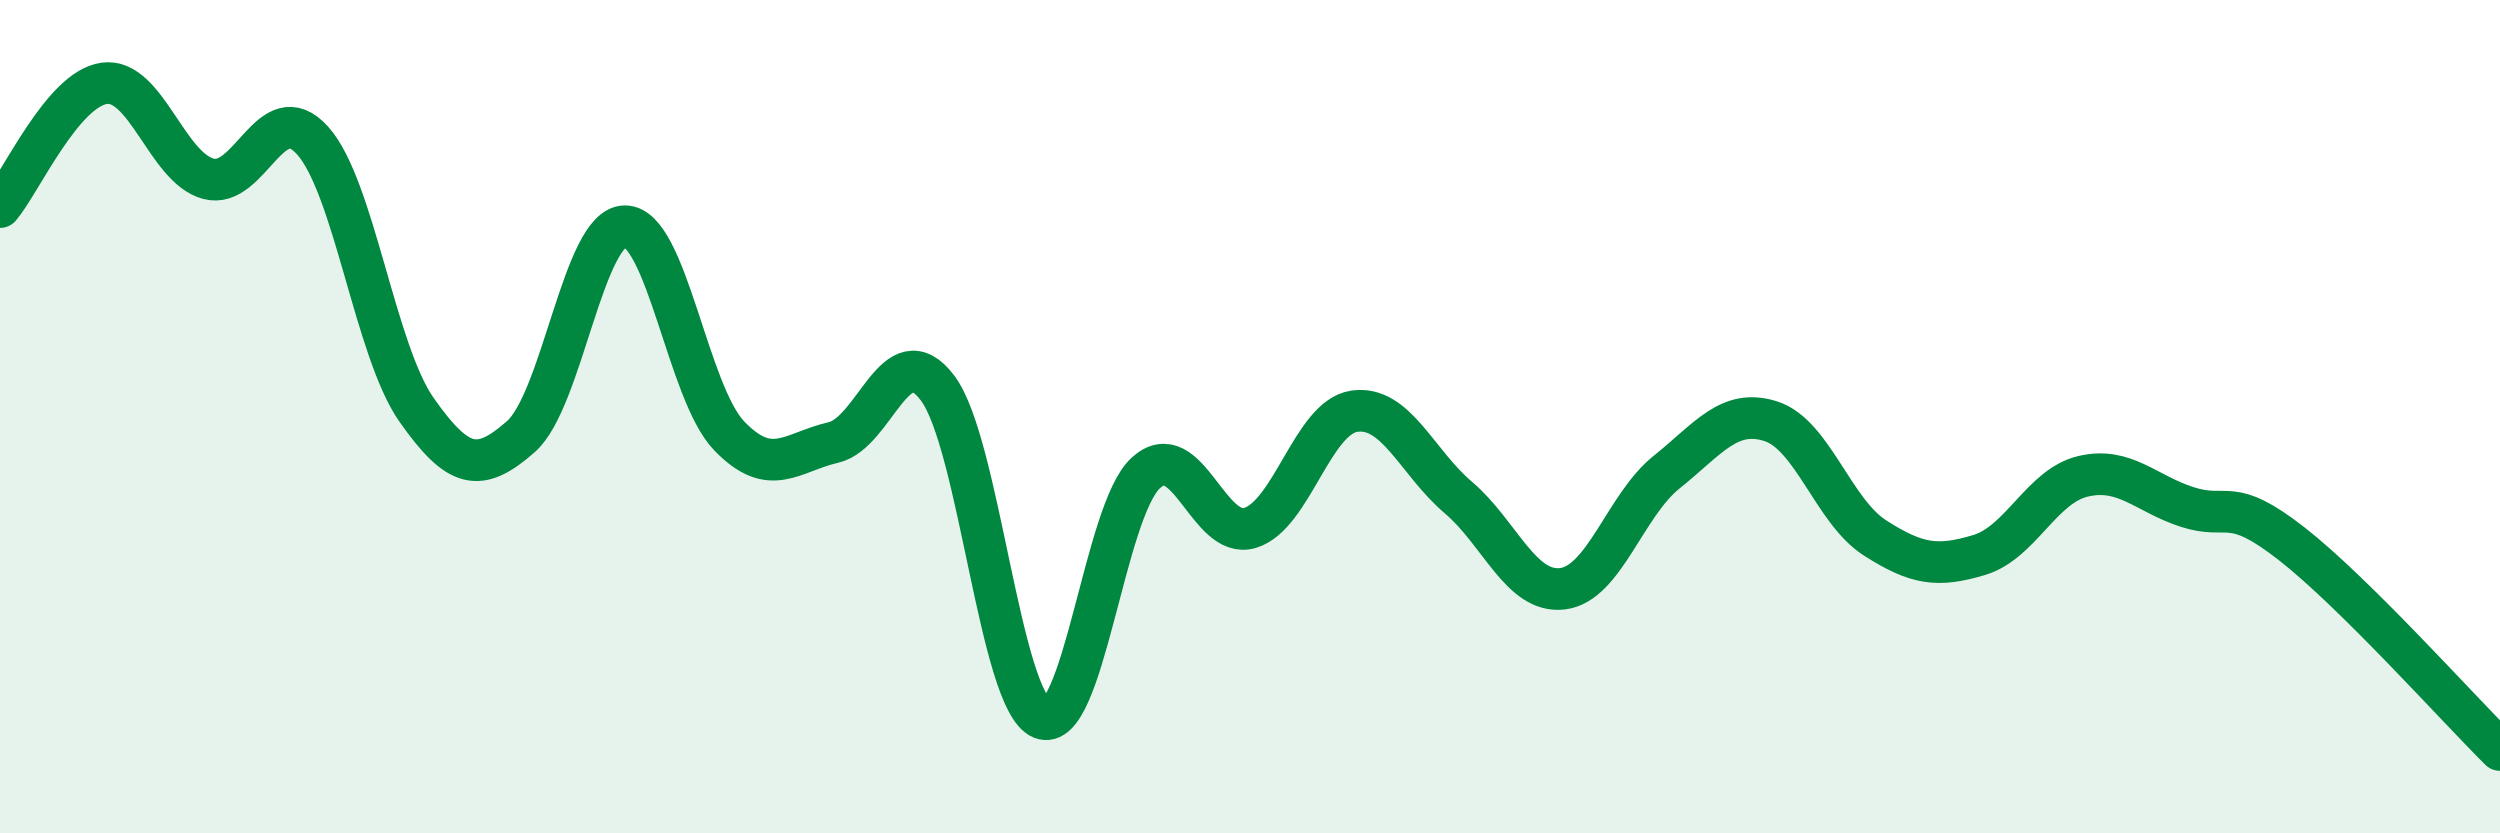
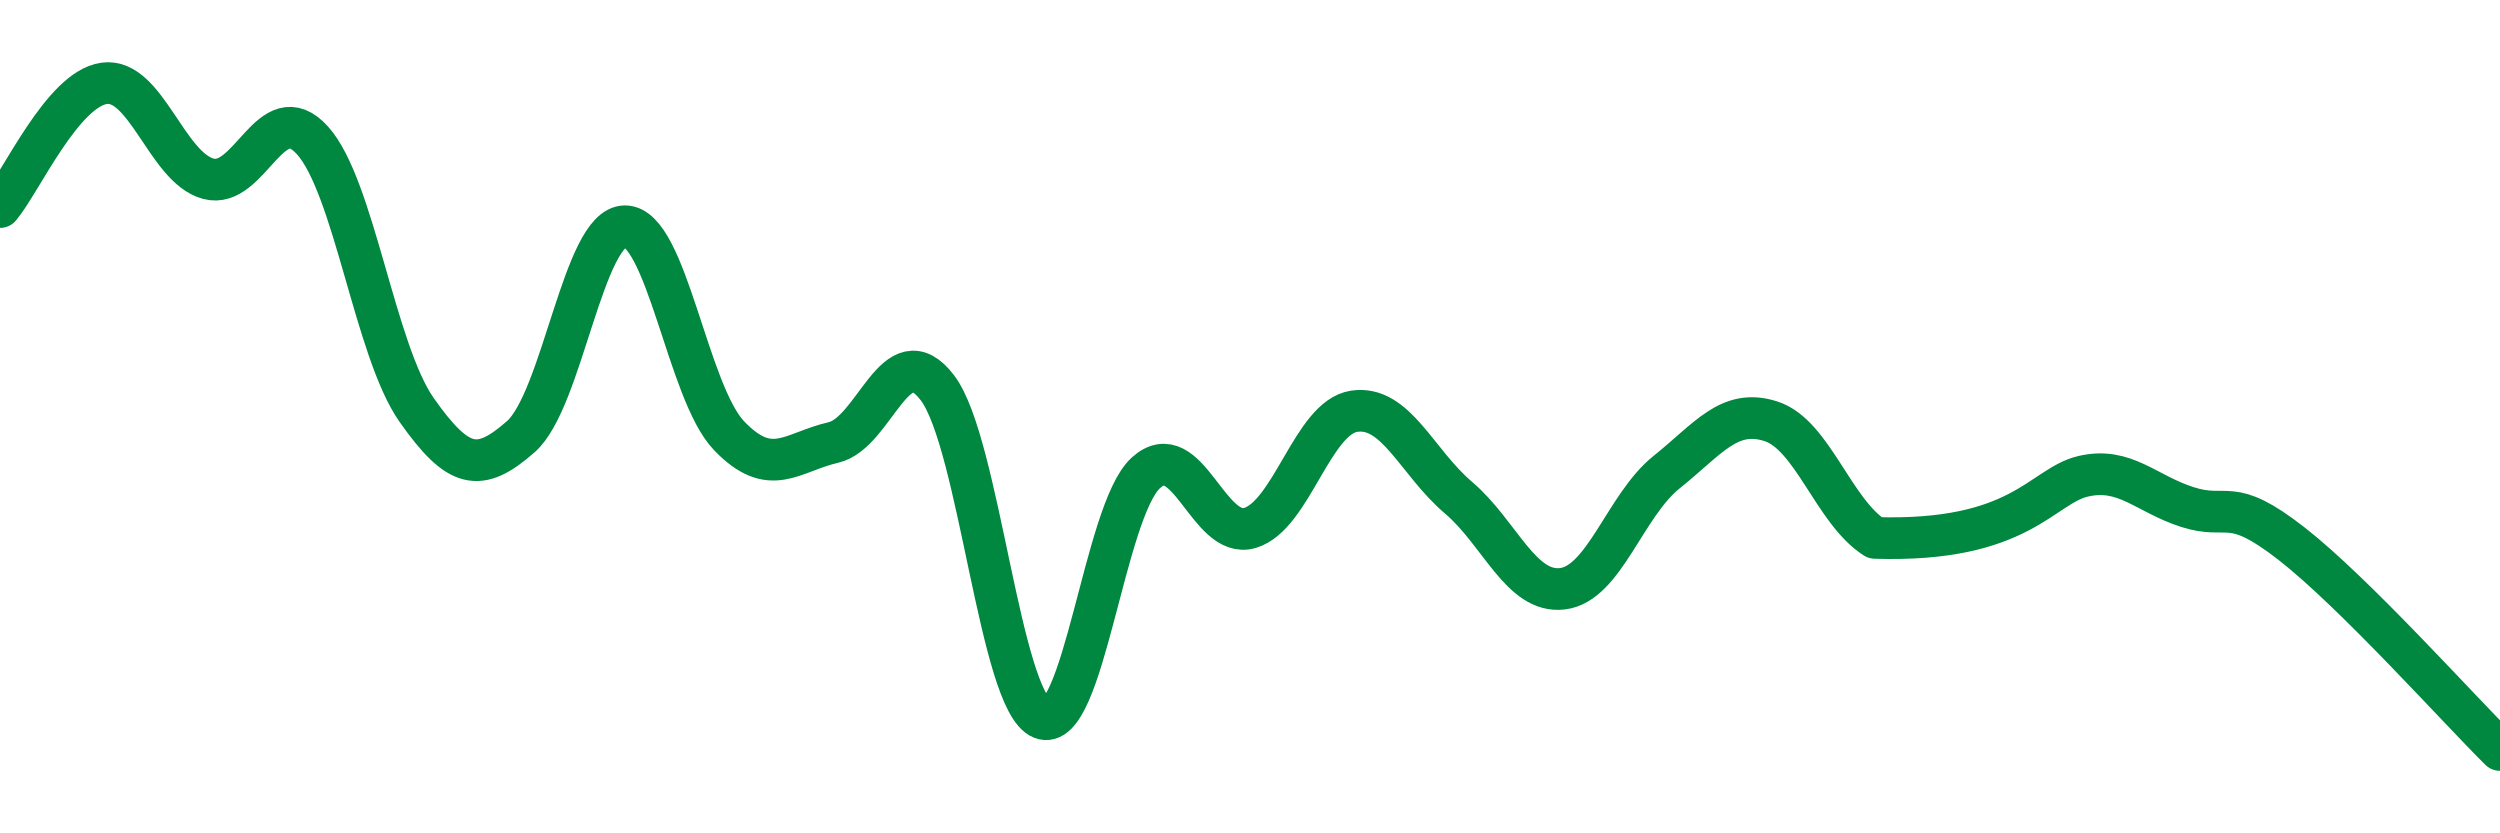
<svg xmlns="http://www.w3.org/2000/svg" width="60" height="20" viewBox="0 0 60 20">
-   <path d="M 0,4.97 C 0.5,4.38 1.5,2.14 2.5,2 C 3.5,1.86 4,4.02 5,4.29 C 6,4.56 6.5,2.26 7.5,3.37 C 8.5,4.48 9,8.42 10,9.84 C 11,11.26 11.5,11.36 12.5,10.48 C 13.5,9.6 14,5.43 15,5.43 C 16,5.43 16.5,9.42 17.5,10.46 C 18.5,11.5 19,10.85 20,10.62 C 21,10.39 21.5,7.99 22.5,9.31 C 23.5,10.63 24,16.83 25,17.24 C 26,17.65 26.5,12.26 27.5,11.35 C 28.5,10.44 29,12.97 30,12.67 C 31,12.37 31.5,10.02 32.5,9.87 C 33.5,9.72 34,11.09 35,11.94 C 36,12.79 36.5,14.25 37.5,14.13 C 38.5,14.01 39,12.13 40,11.33 C 41,10.53 41.5,9.79 42.5,10.11 C 43.5,10.43 44,12.27 45,12.91 C 46,13.55 46.5,13.62 47.5,13.32 C 48.5,13.02 49,11.66 50,11.43 C 51,11.2 51.5,11.85 52.5,12.17 C 53.5,12.49 53.5,11.88 55,13.05 C 56.5,14.22 59,17.01 60,18L60 20L0 20Z" fill="#008740" opacity="0.1" stroke-linecap="round" stroke-linejoin="round" />
-   <path d="M 0,4.97 C 0.5,4.38 1.5,2.14 2.5,2 C 3.5,1.86 4,4.02 5,4.29 C 6,4.56 6.5,2.26 7.5,3.37 C 8.5,4.48 9,8.42 10,9.84 C 11,11.26 11.5,11.36 12.5,10.48 C 13.5,9.6 14,5.43 15,5.43 C 16,5.43 16.5,9.42 17.5,10.46 C 18.5,11.5 19,10.85 20,10.62 C 21,10.39 21.5,7.99 22.5,9.31 C 23.5,10.63 24,16.83 25,17.24 C 26,17.65 26.5,12.26 27.5,11.35 C 28.5,10.44 29,12.97 30,12.67 C 31,12.37 31.5,10.02 32.5,9.87 C 33.5,9.72 34,11.09 35,11.94 C 36,12.79 36.5,14.25 37.5,14.13 C 38.5,14.01 39,12.13 40,11.33 C 41,10.53 41.5,9.79 42.5,10.11 C 43.5,10.43 44,12.27 45,12.91 C 46,13.55 46.5,13.62 47.5,13.32 C 48.5,13.02 49,11.66 50,11.43 C 51,11.2 51.5,11.85 52.5,12.17 C 53.5,12.49 53.5,11.88 55,13.05 C 56.5,14.22 59,17.01 60,18" stroke="#008740" stroke-width="1" fill="none" stroke-linecap="round" stroke-linejoin="round" />
+   <path d="M 0,4.97 C 0.5,4.38 1.5,2.14 2.5,2 C 3.5,1.86 4,4.02 5,4.29 C 6,4.56 6.5,2.26 7.5,3.37 C 8.5,4.48 9,8.42 10,9.84 C 11,11.26 11.5,11.36 12.5,10.48 C 13.5,9.6 14,5.43 15,5.43 C 16,5.43 16.5,9.42 17.5,10.46 C 18.5,11.5 19,10.85 20,10.62 C 21,10.39 21.5,7.99 22.5,9.31 C 23.5,10.63 24,16.83 25,17.24 C 26,17.65 26.5,12.26 27.5,11.35 C 28.5,10.44 29,12.97 30,12.67 C 31,12.37 31.5,10.02 32.5,9.87 C 33.5,9.72 34,11.09 35,11.94 C 36,12.79 36.5,14.25 37.5,14.13 C 38.5,14.01 39,12.13 40,11.33 C 41,10.53 41.5,9.79 42.5,10.11 C 43.5,10.43 44,12.27 45,12.91 C 48.5,13.02 49,11.66 50,11.43 C 51,11.2 51.5,11.85 52.5,12.17 C 53.5,12.49 53.5,11.88 55,13.05 C 56.5,14.22 59,17.01 60,18" stroke="#008740" stroke-width="1" fill="none" stroke-linecap="round" stroke-linejoin="round" />
</svg>